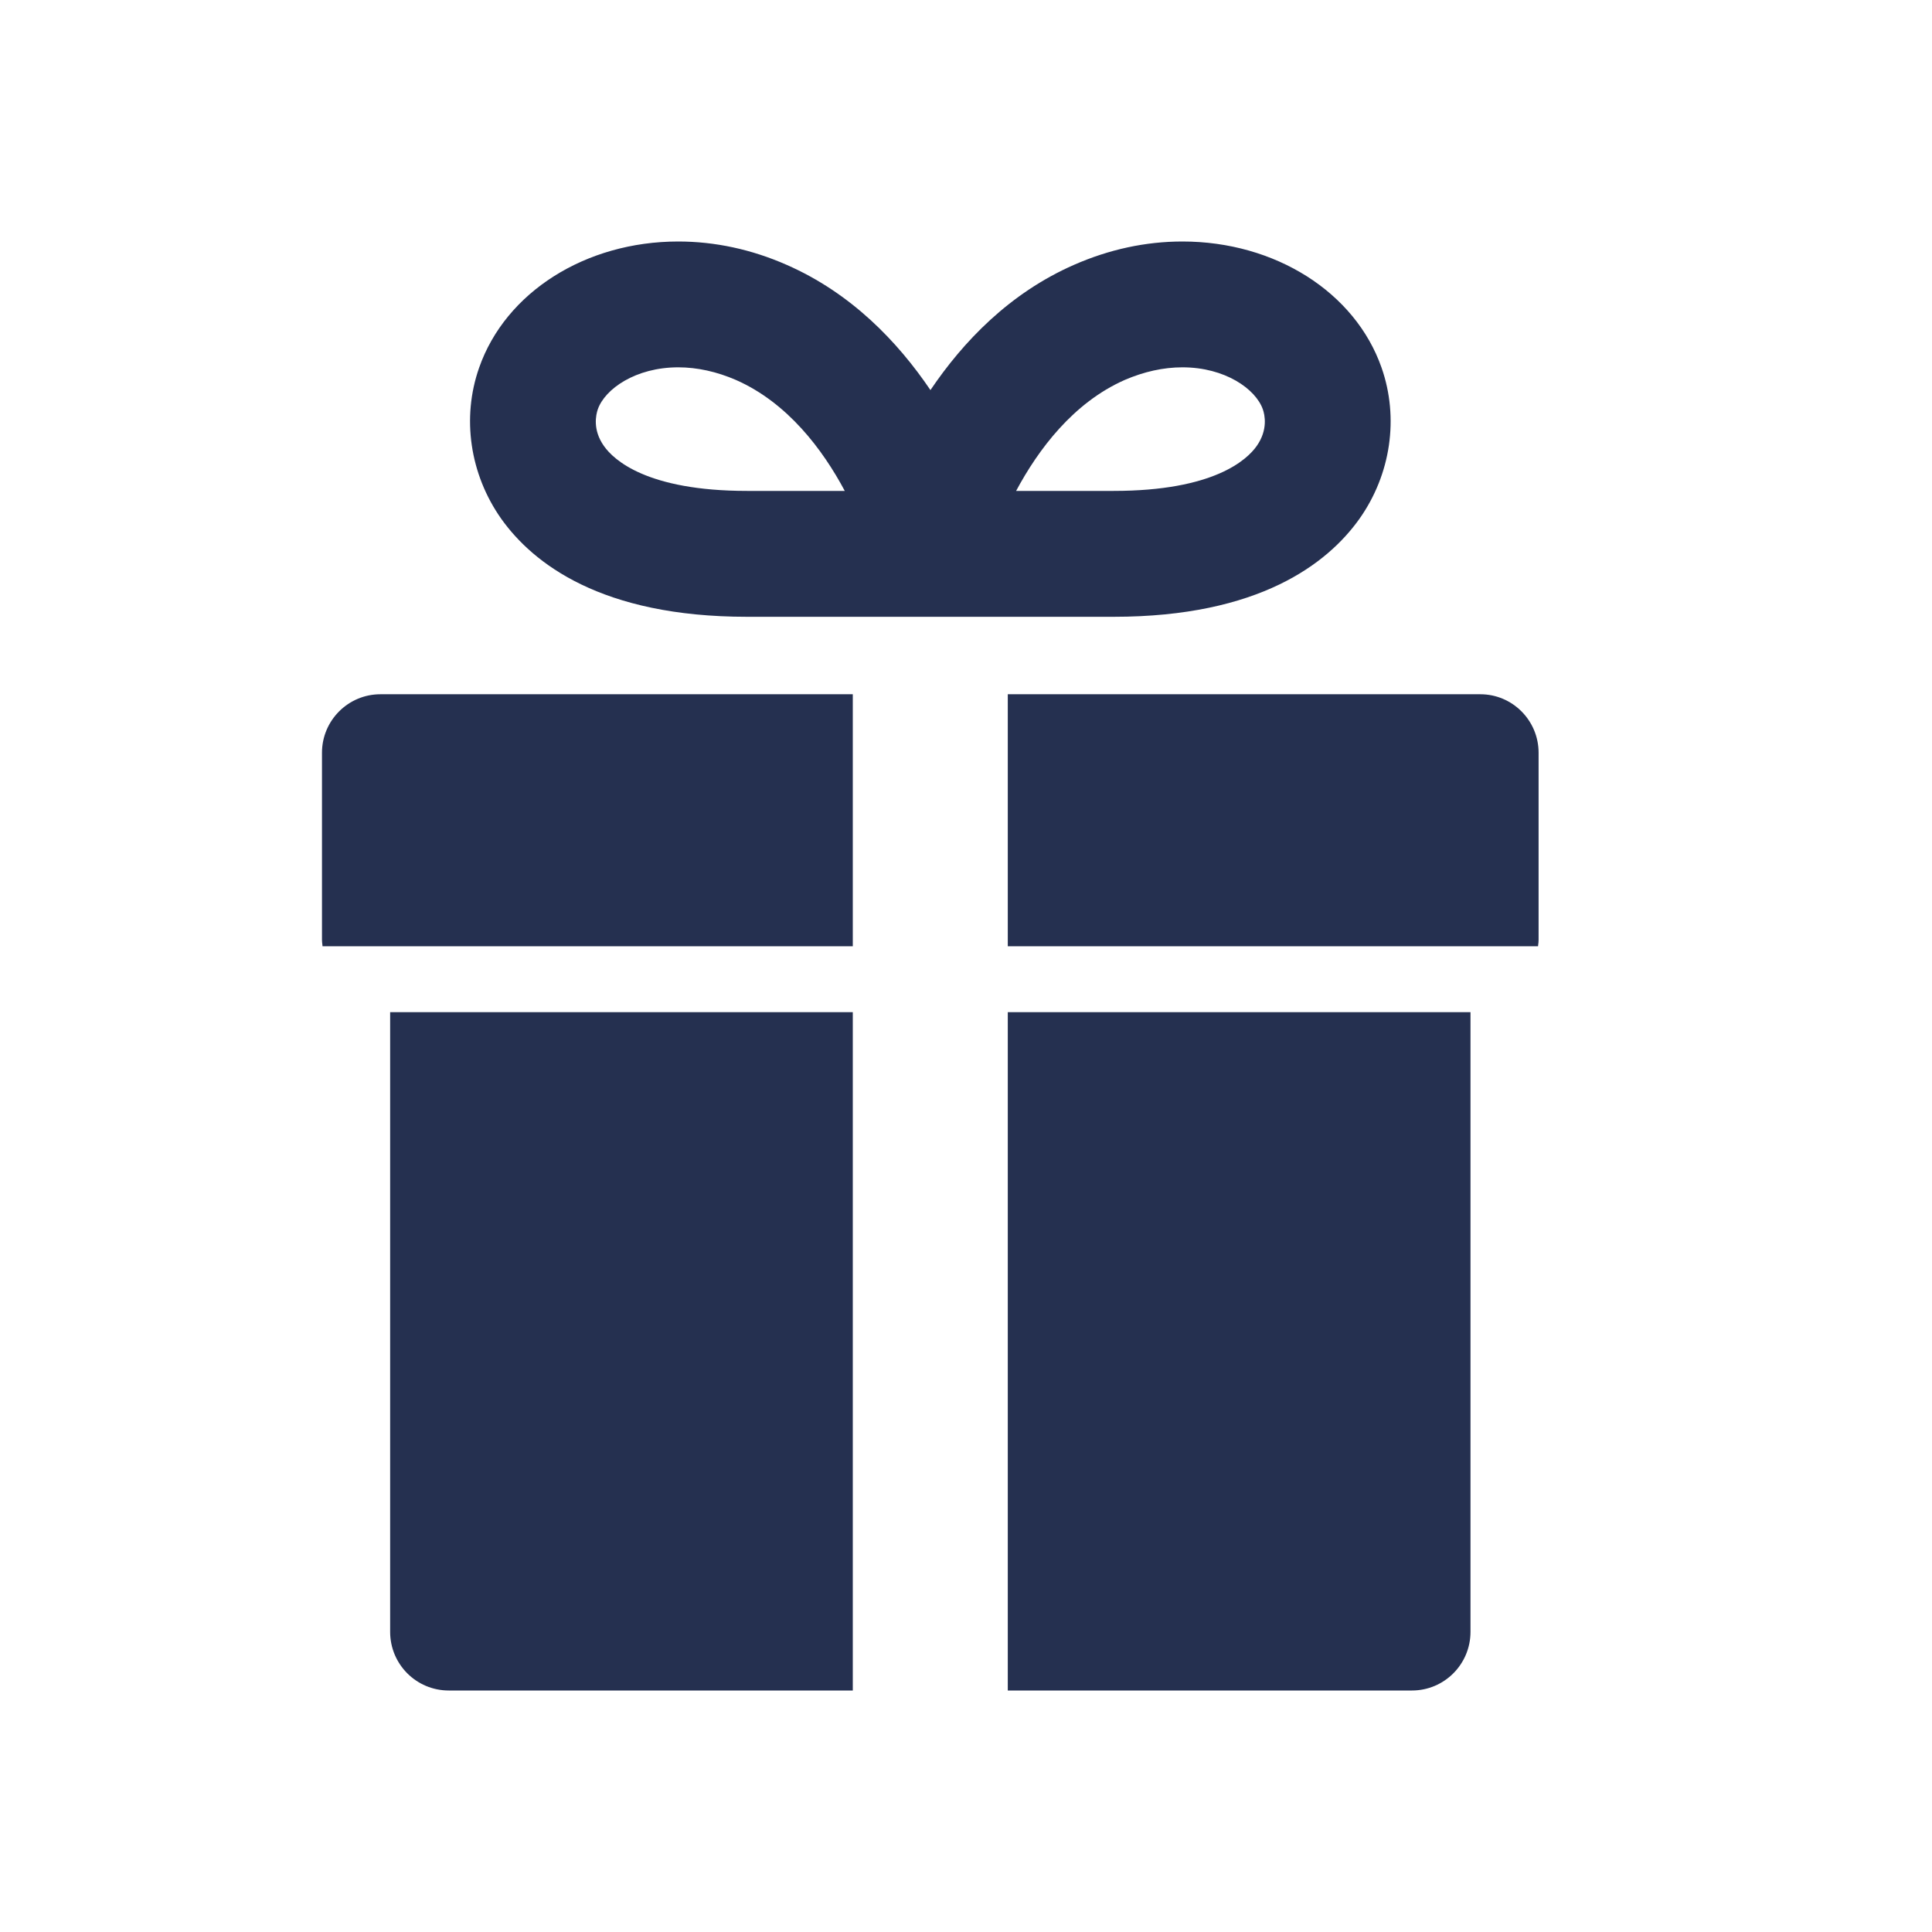
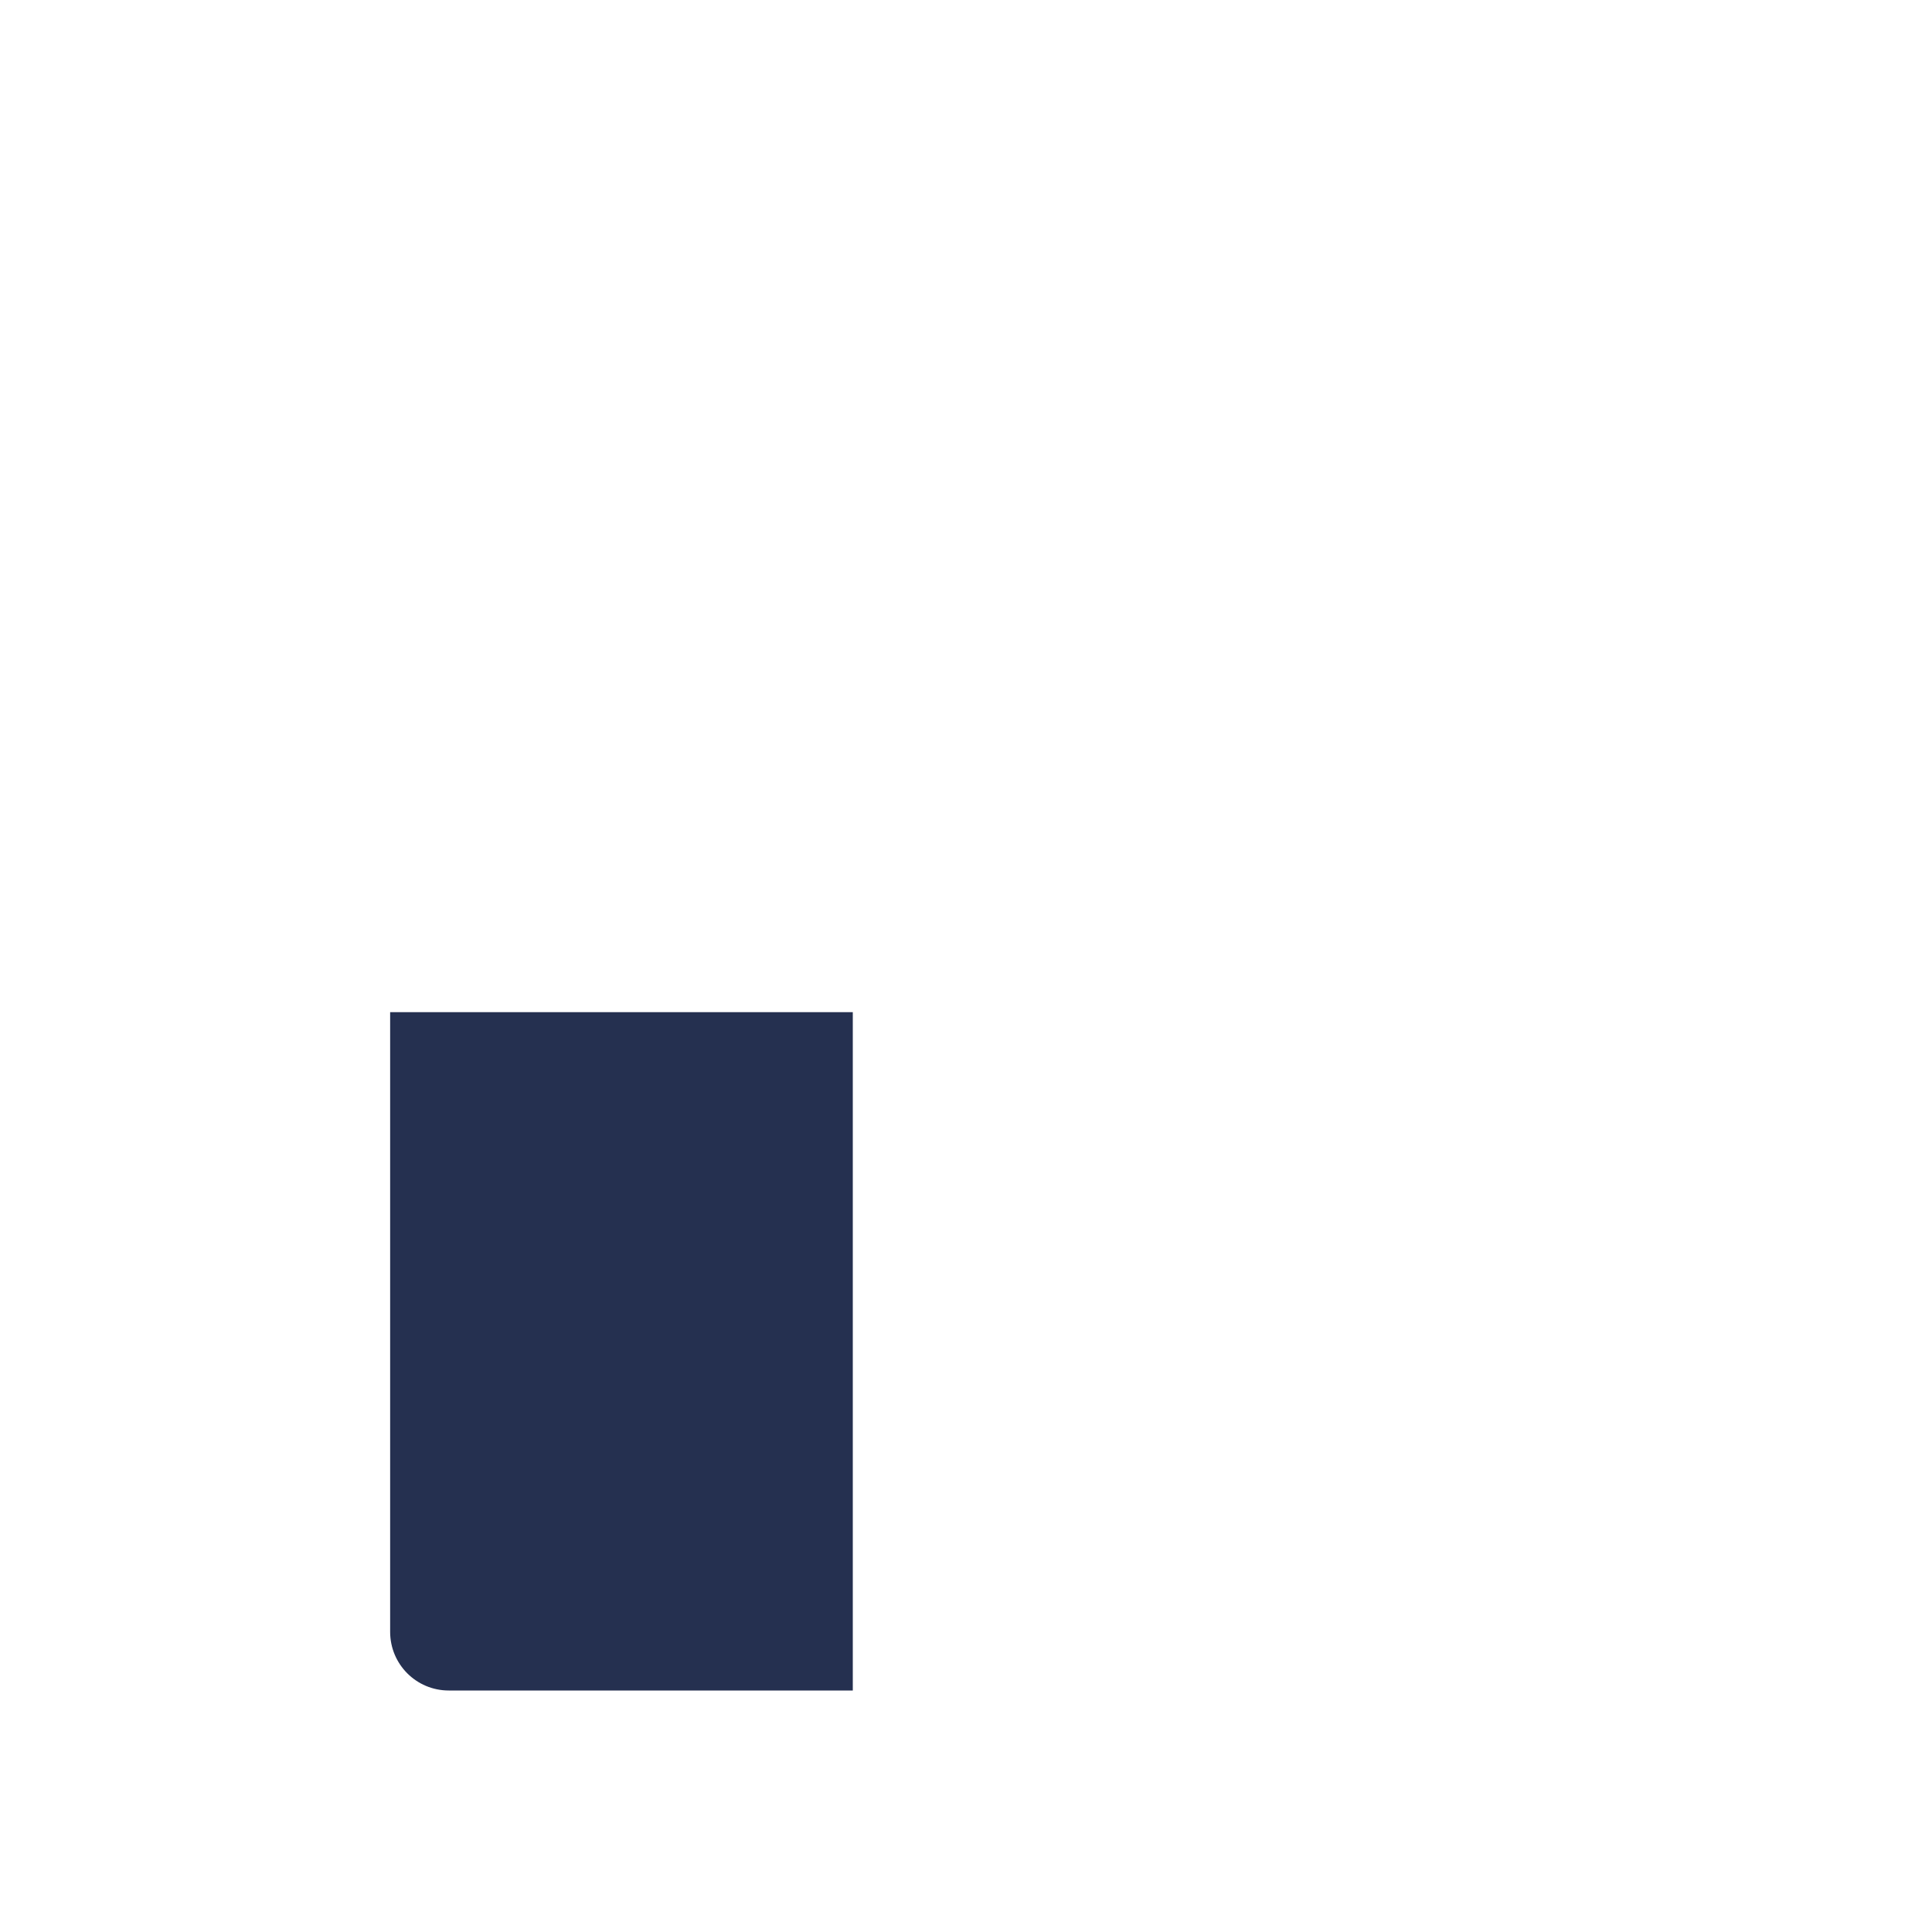
<svg xmlns="http://www.w3.org/2000/svg" width="32" height="32" viewBox="0 0 32 32" fill="none">
-   <path fill-rule="evenodd" clip-rule="evenodd" d="M19.585 4C21.12 4 22.446 4.84 22.883 6.09C23.174 6.92 23.038 7.856 22.516 8.594C21.99 9.332 20.858 10.216 18.445 10.216H12.373C9.96 10.216 8.829 9.332 8.303 8.594C7.782 7.856 7.644 6.92 7.936 6.09C8.373 4.84 9.698 4 11.234 4C11.84 4 12.447 4.13 13.03 4.387C14.1 4.856 14.868 5.659 15.411 6.461C15.953 5.659 16.719 4.856 17.788 4.387C18.373 4.13 18.977 4 19.585 4ZM18.445 8.131C20.108 8.131 20.655 7.614 20.815 7.387C21.004 7.119 20.949 6.871 20.916 6.778C20.797 6.443 20.291 6.084 19.585 6.084C19.268 6.084 18.947 6.156 18.627 6.294C17.775 6.671 17.196 7.447 16.83 8.131H18.445ZM10.003 7.387C10.162 7.614 10.711 8.131 12.373 8.131H13.992C13.627 7.447 13.046 6.671 12.191 6.294C11.873 6.156 11.549 6.084 11.234 6.084C10.527 6.084 10.02 6.443 9.902 6.778C9.87 6.871 9.813 7.119 10.003 7.387Z" fill="#253050" />
-   <path d="M14.125 15.673V11.499H6.301C5.766 11.499 5.333 11.934 5.333 12.468V15.567C5.333 15.597 5.337 15.624 5.34 15.651L5.342 15.673H14.125Z" fill="#253050" />
-   <path d="M16.692 15.673H25.475L25.477 15.651C25.481 15.624 25.484 15.597 25.484 15.567V12.468C25.484 11.934 25.052 11.499 24.519 11.499H16.692V15.673Z" fill="#253050" />
-   <path d="M16.692 28V16.765H24.356V27.028C24.356 27.566 23.921 28 23.386 28H16.692Z" fill="#253050" />
  <path d="M14.125 16.765H6.462V27.028C6.462 27.566 6.896 28 7.433 28H14.125V16.765Z" fill="#253050" />
</svg>